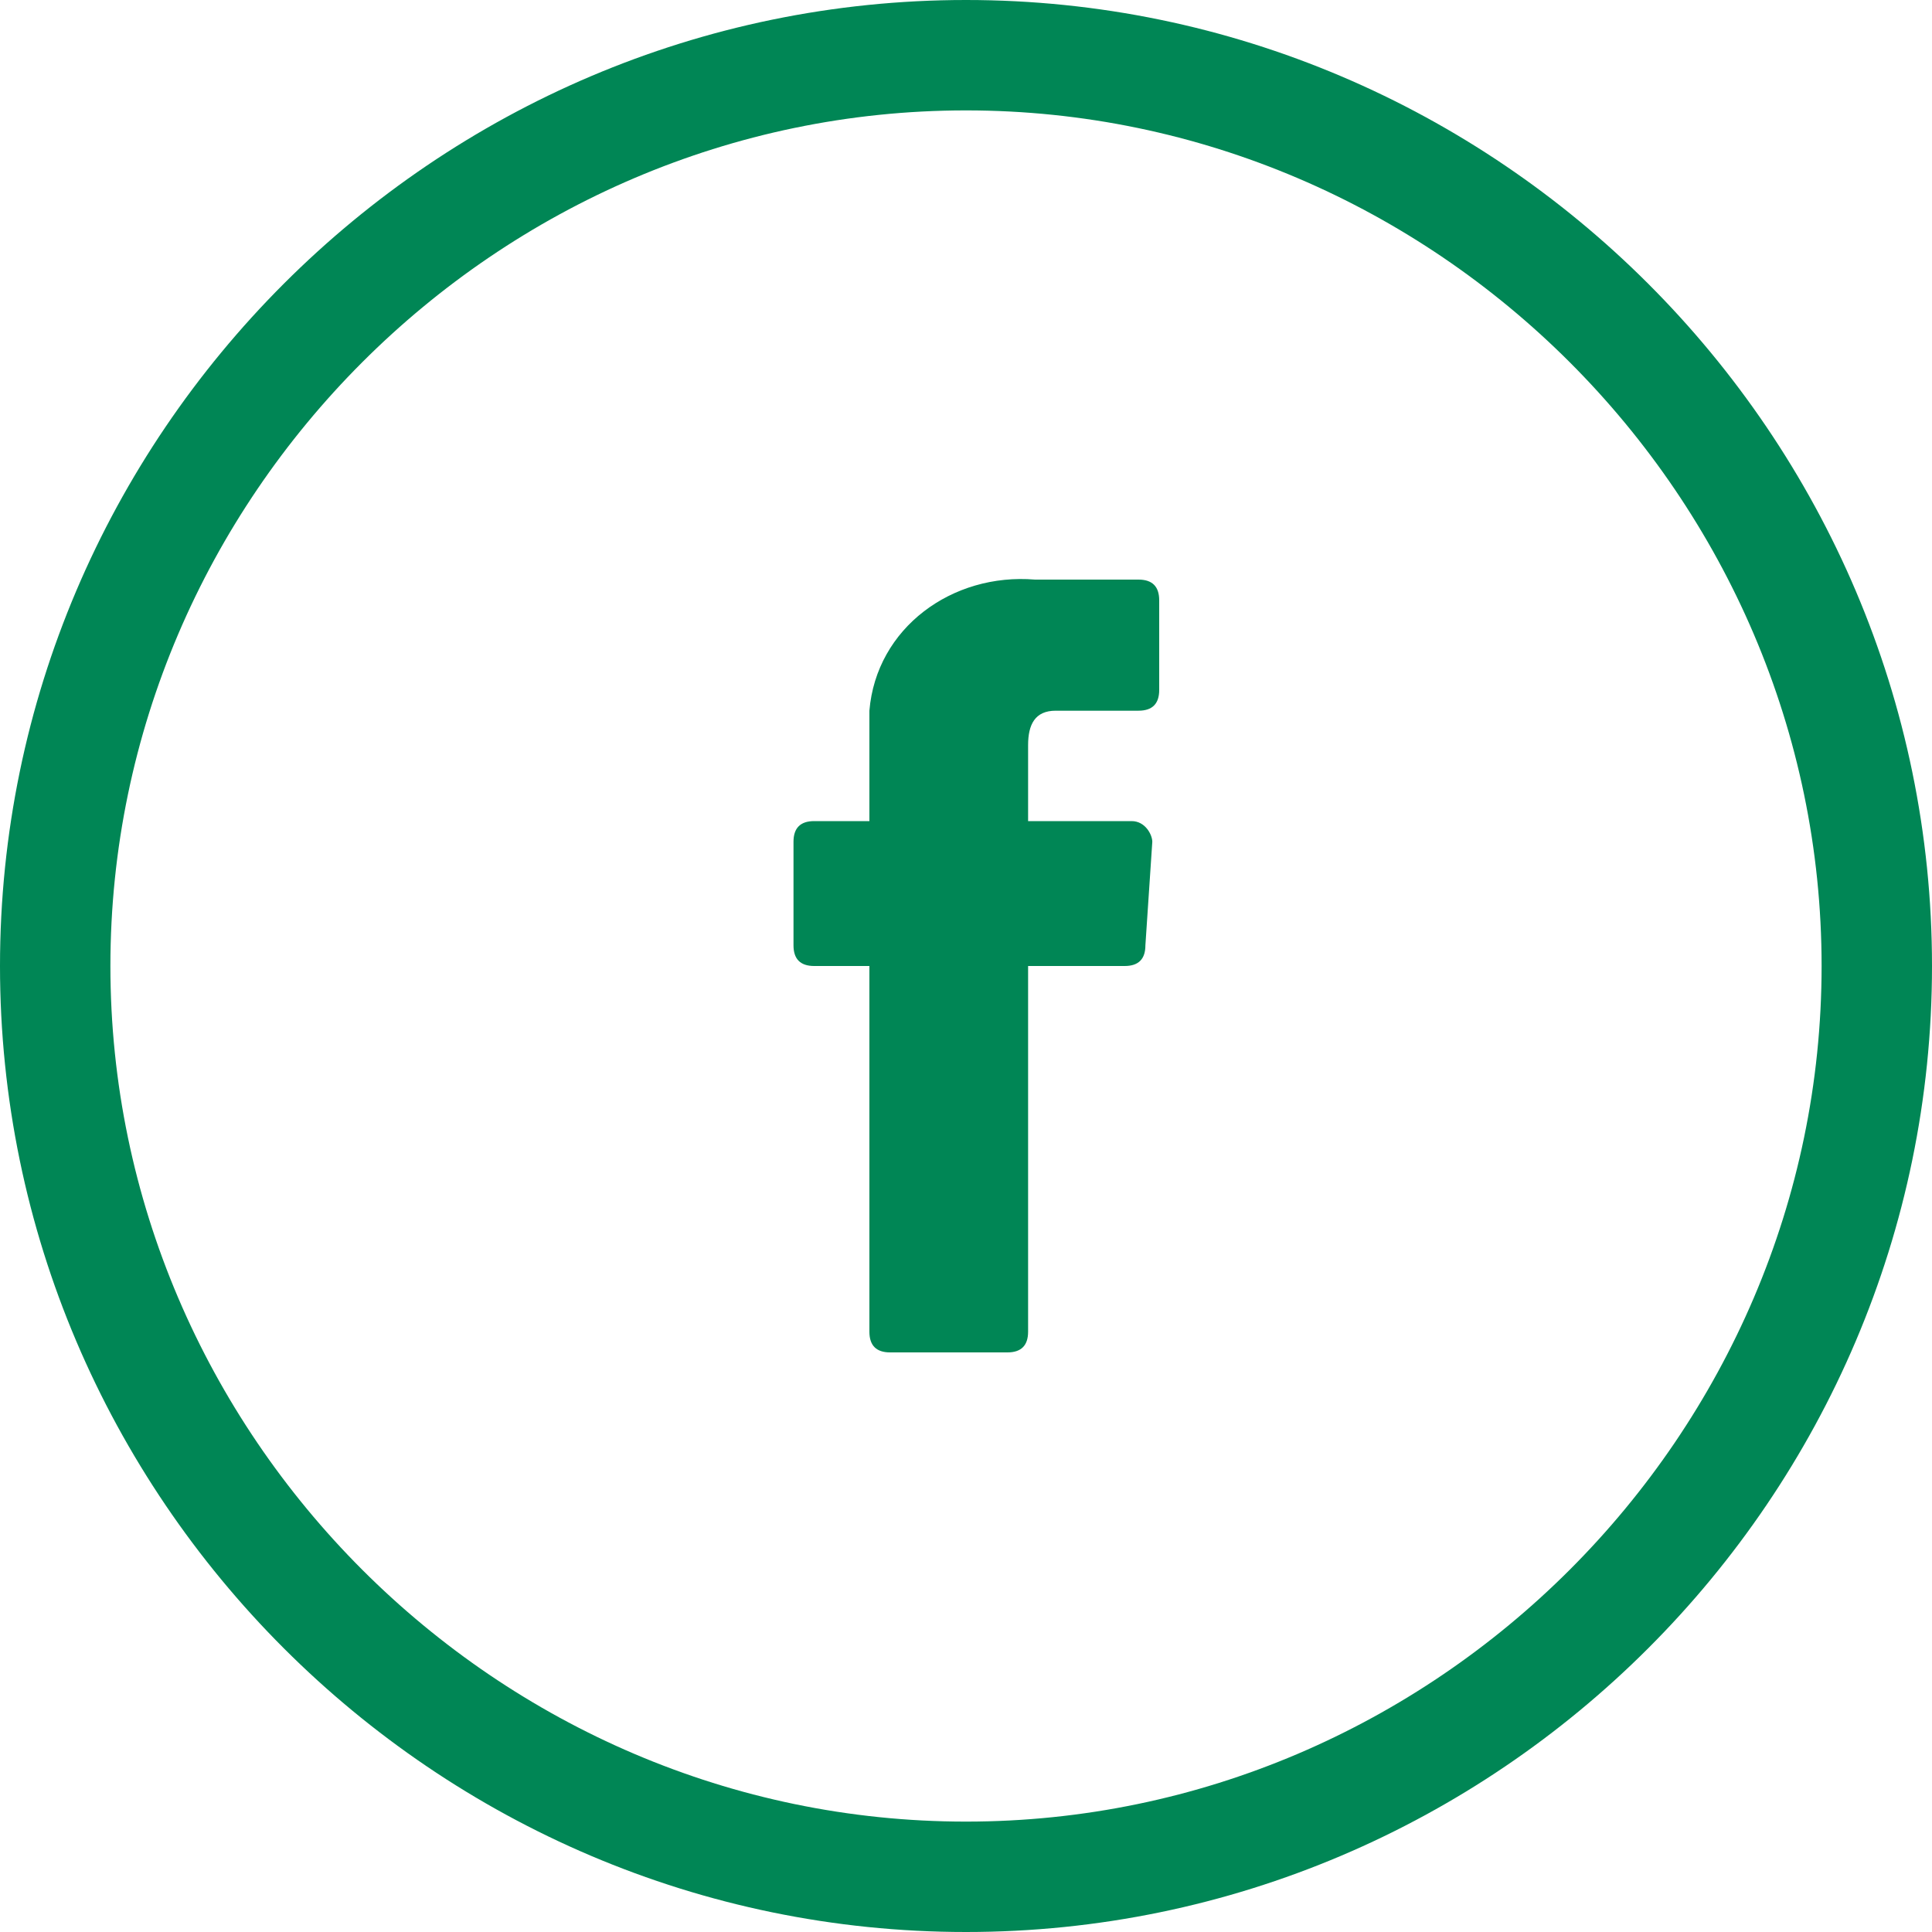
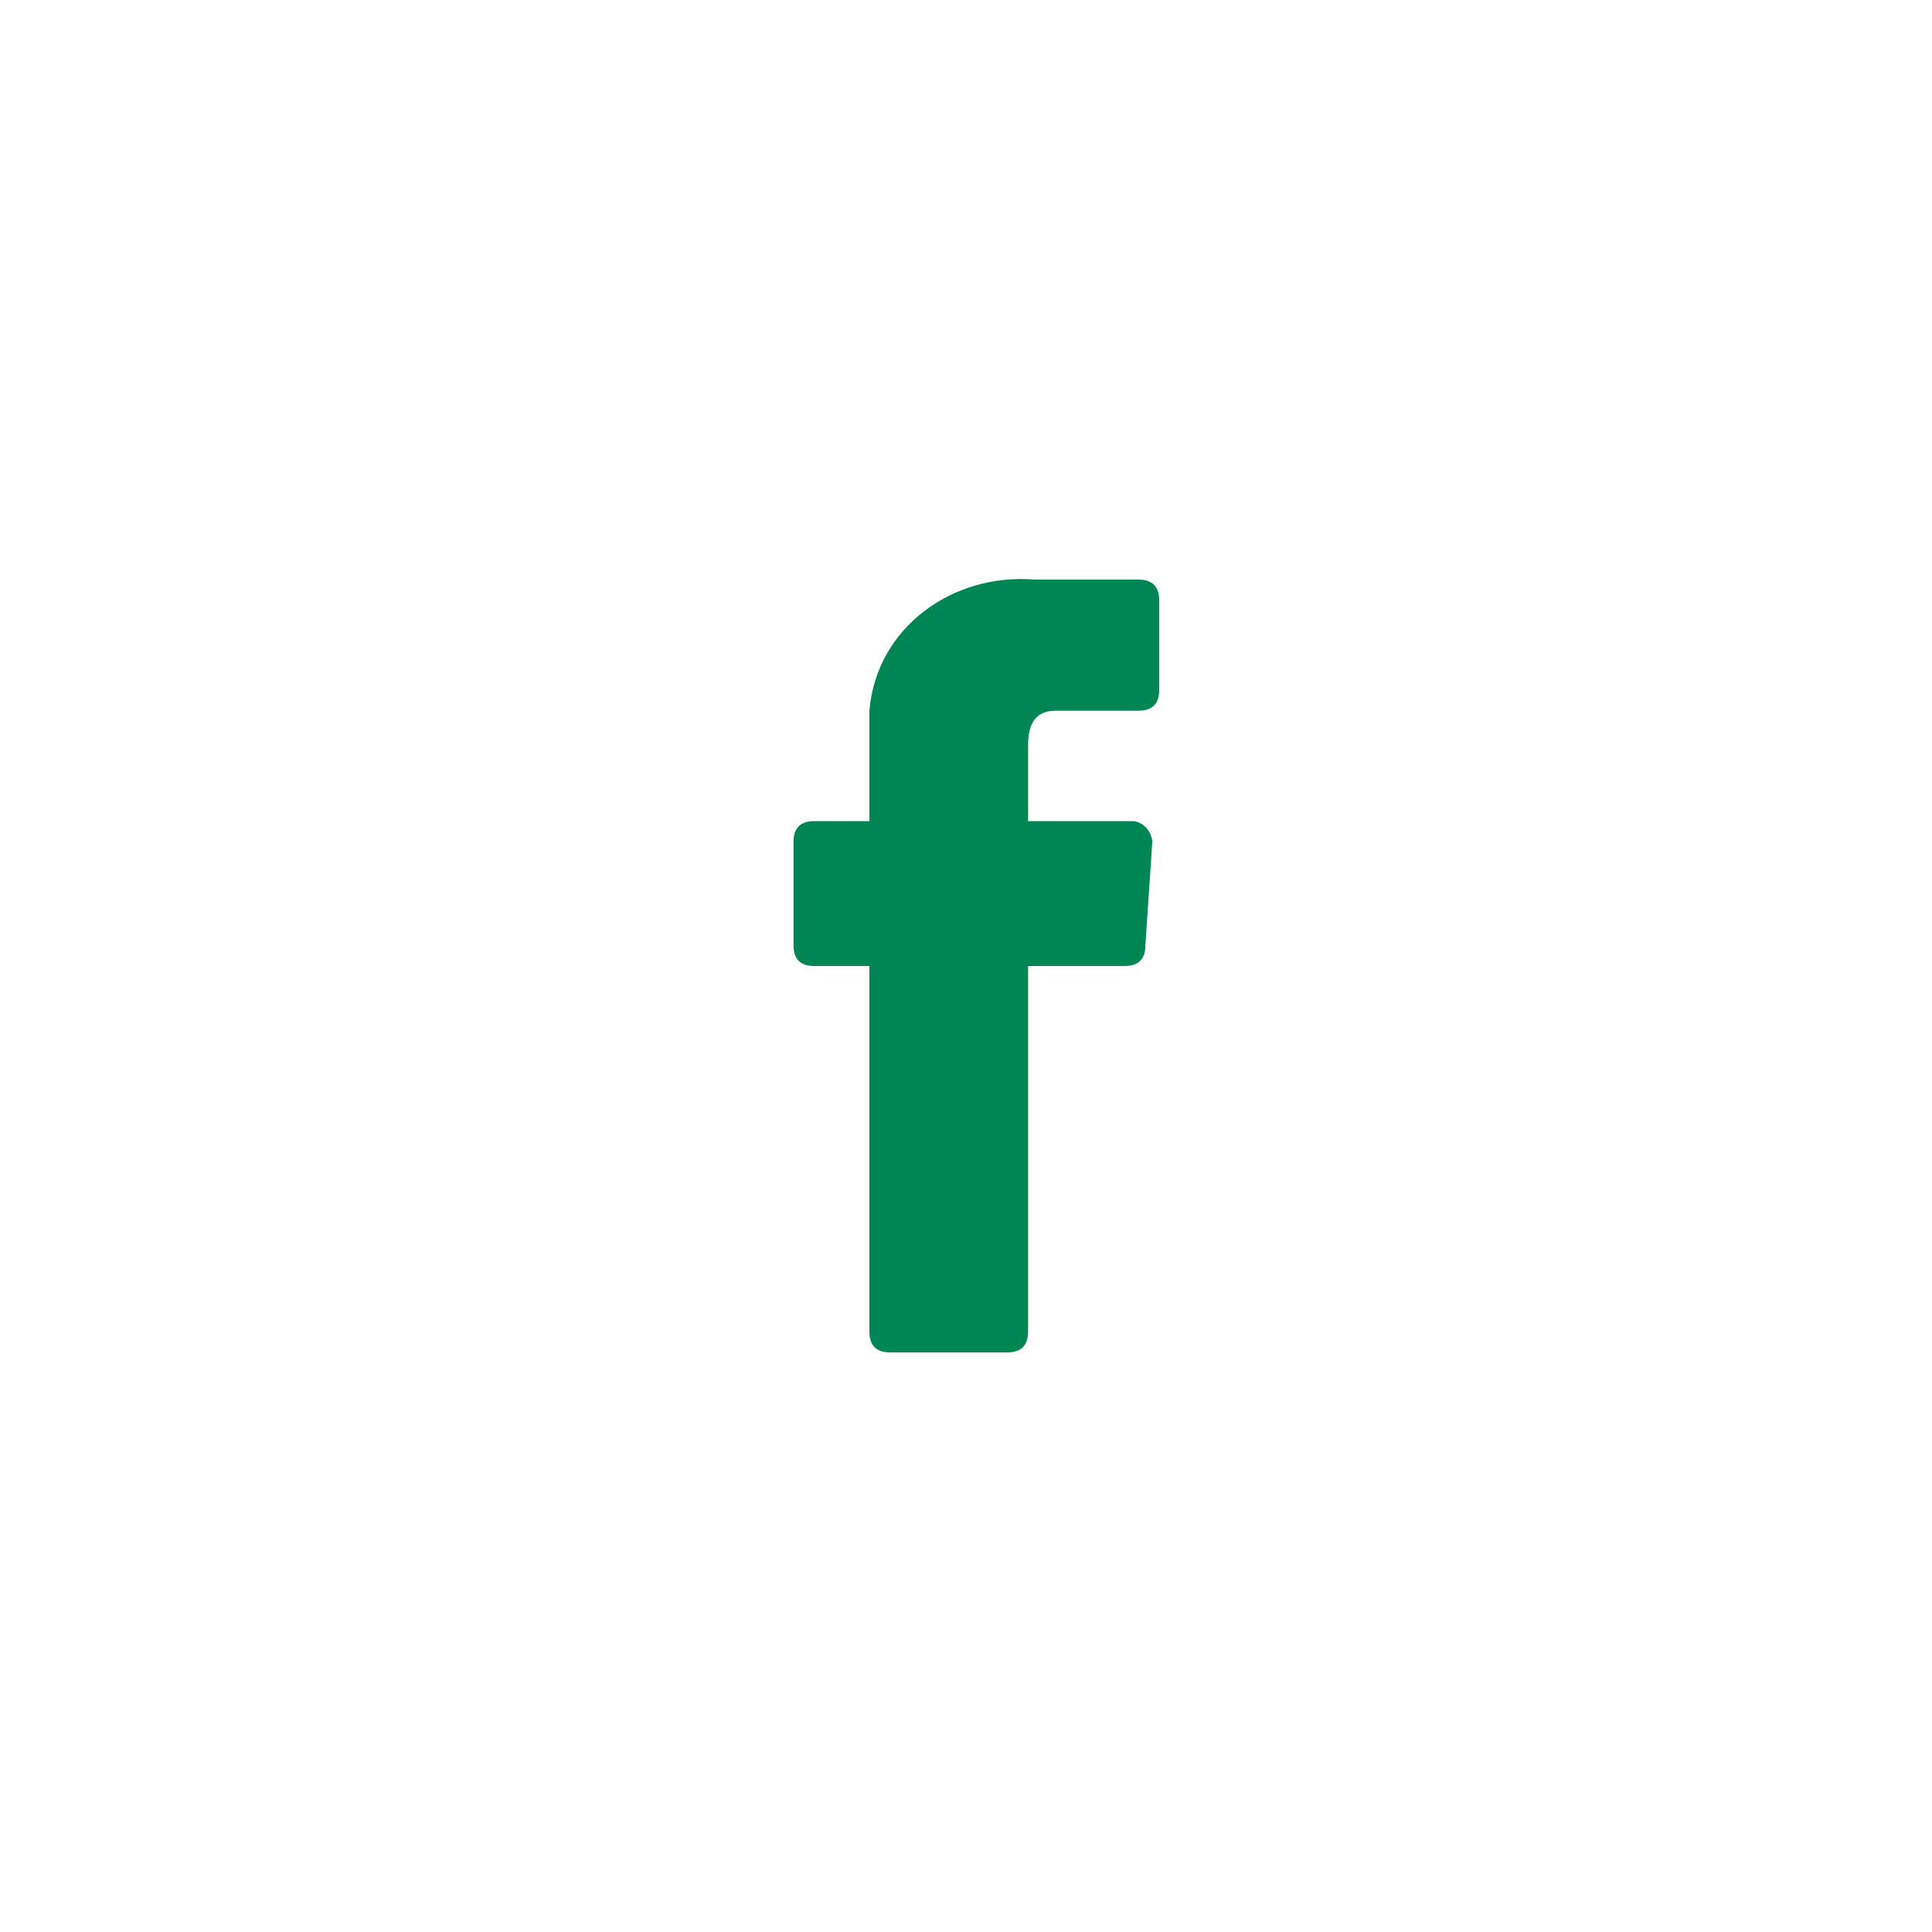
<svg xmlns="http://www.w3.org/2000/svg" version="1.1" id="facebook_f_28" x="0px" y="0px" width="28px" height="28px" viewBox="0 0 28 28" style="enable-background:new 0 0 28 28;" xml:space="preserve">
  <style type="text/css">
 .st0{fill:#008655;}
</style>
-   <path id="Trazado_65" class="st0" d="M14,28C6.3,28,0,21.7,0,14S6.3,0,14,0s14,6.3,14,14C28,21.7,21.7,28,14,28 M14,1.6  C7.2,1.6,1.6,7.2,1.6,14S7.2,26.4,14,26.4S26.4,20.8,26.4,14C26.4,7.2,20.8,1.6,14,1.6" />
  <path id="Trazado_66" class="st0" d="M16.4,11.9h-1.5v-1.1c0-0.3,0.1-0.5,0.4-0.5c0,0,0.1,0,0.1,0h1.1c0.2,0,0.3-0.1,0.3-0.3l0,0  V8.7c0-0.2-0.1-0.3-0.3-0.3l-1.5,0c-1.2-0.1-2.3,0.7-2.4,1.9c0,0.1,0,0.3,0,0.4v1.2h-0.8c-0.2,0-0.3,0.1-0.3,0.3l0,0v1.5  c0,0.2,0.1,0.3,0.3,0.3l0,0h0.8v5.3c0,0.2,0.1,0.3,0.3,0.3l0,0h1.7c0.2,0,0.3-0.1,0.3-0.3l0,0V14h1.4c0.2,0,0.3-0.1,0.3-0.3l0.1-1.5  C16.7,12.1,16.6,11.9,16.4,11.9C16.4,11.9,16.4,11.9,16.4,11.9" />
</svg>